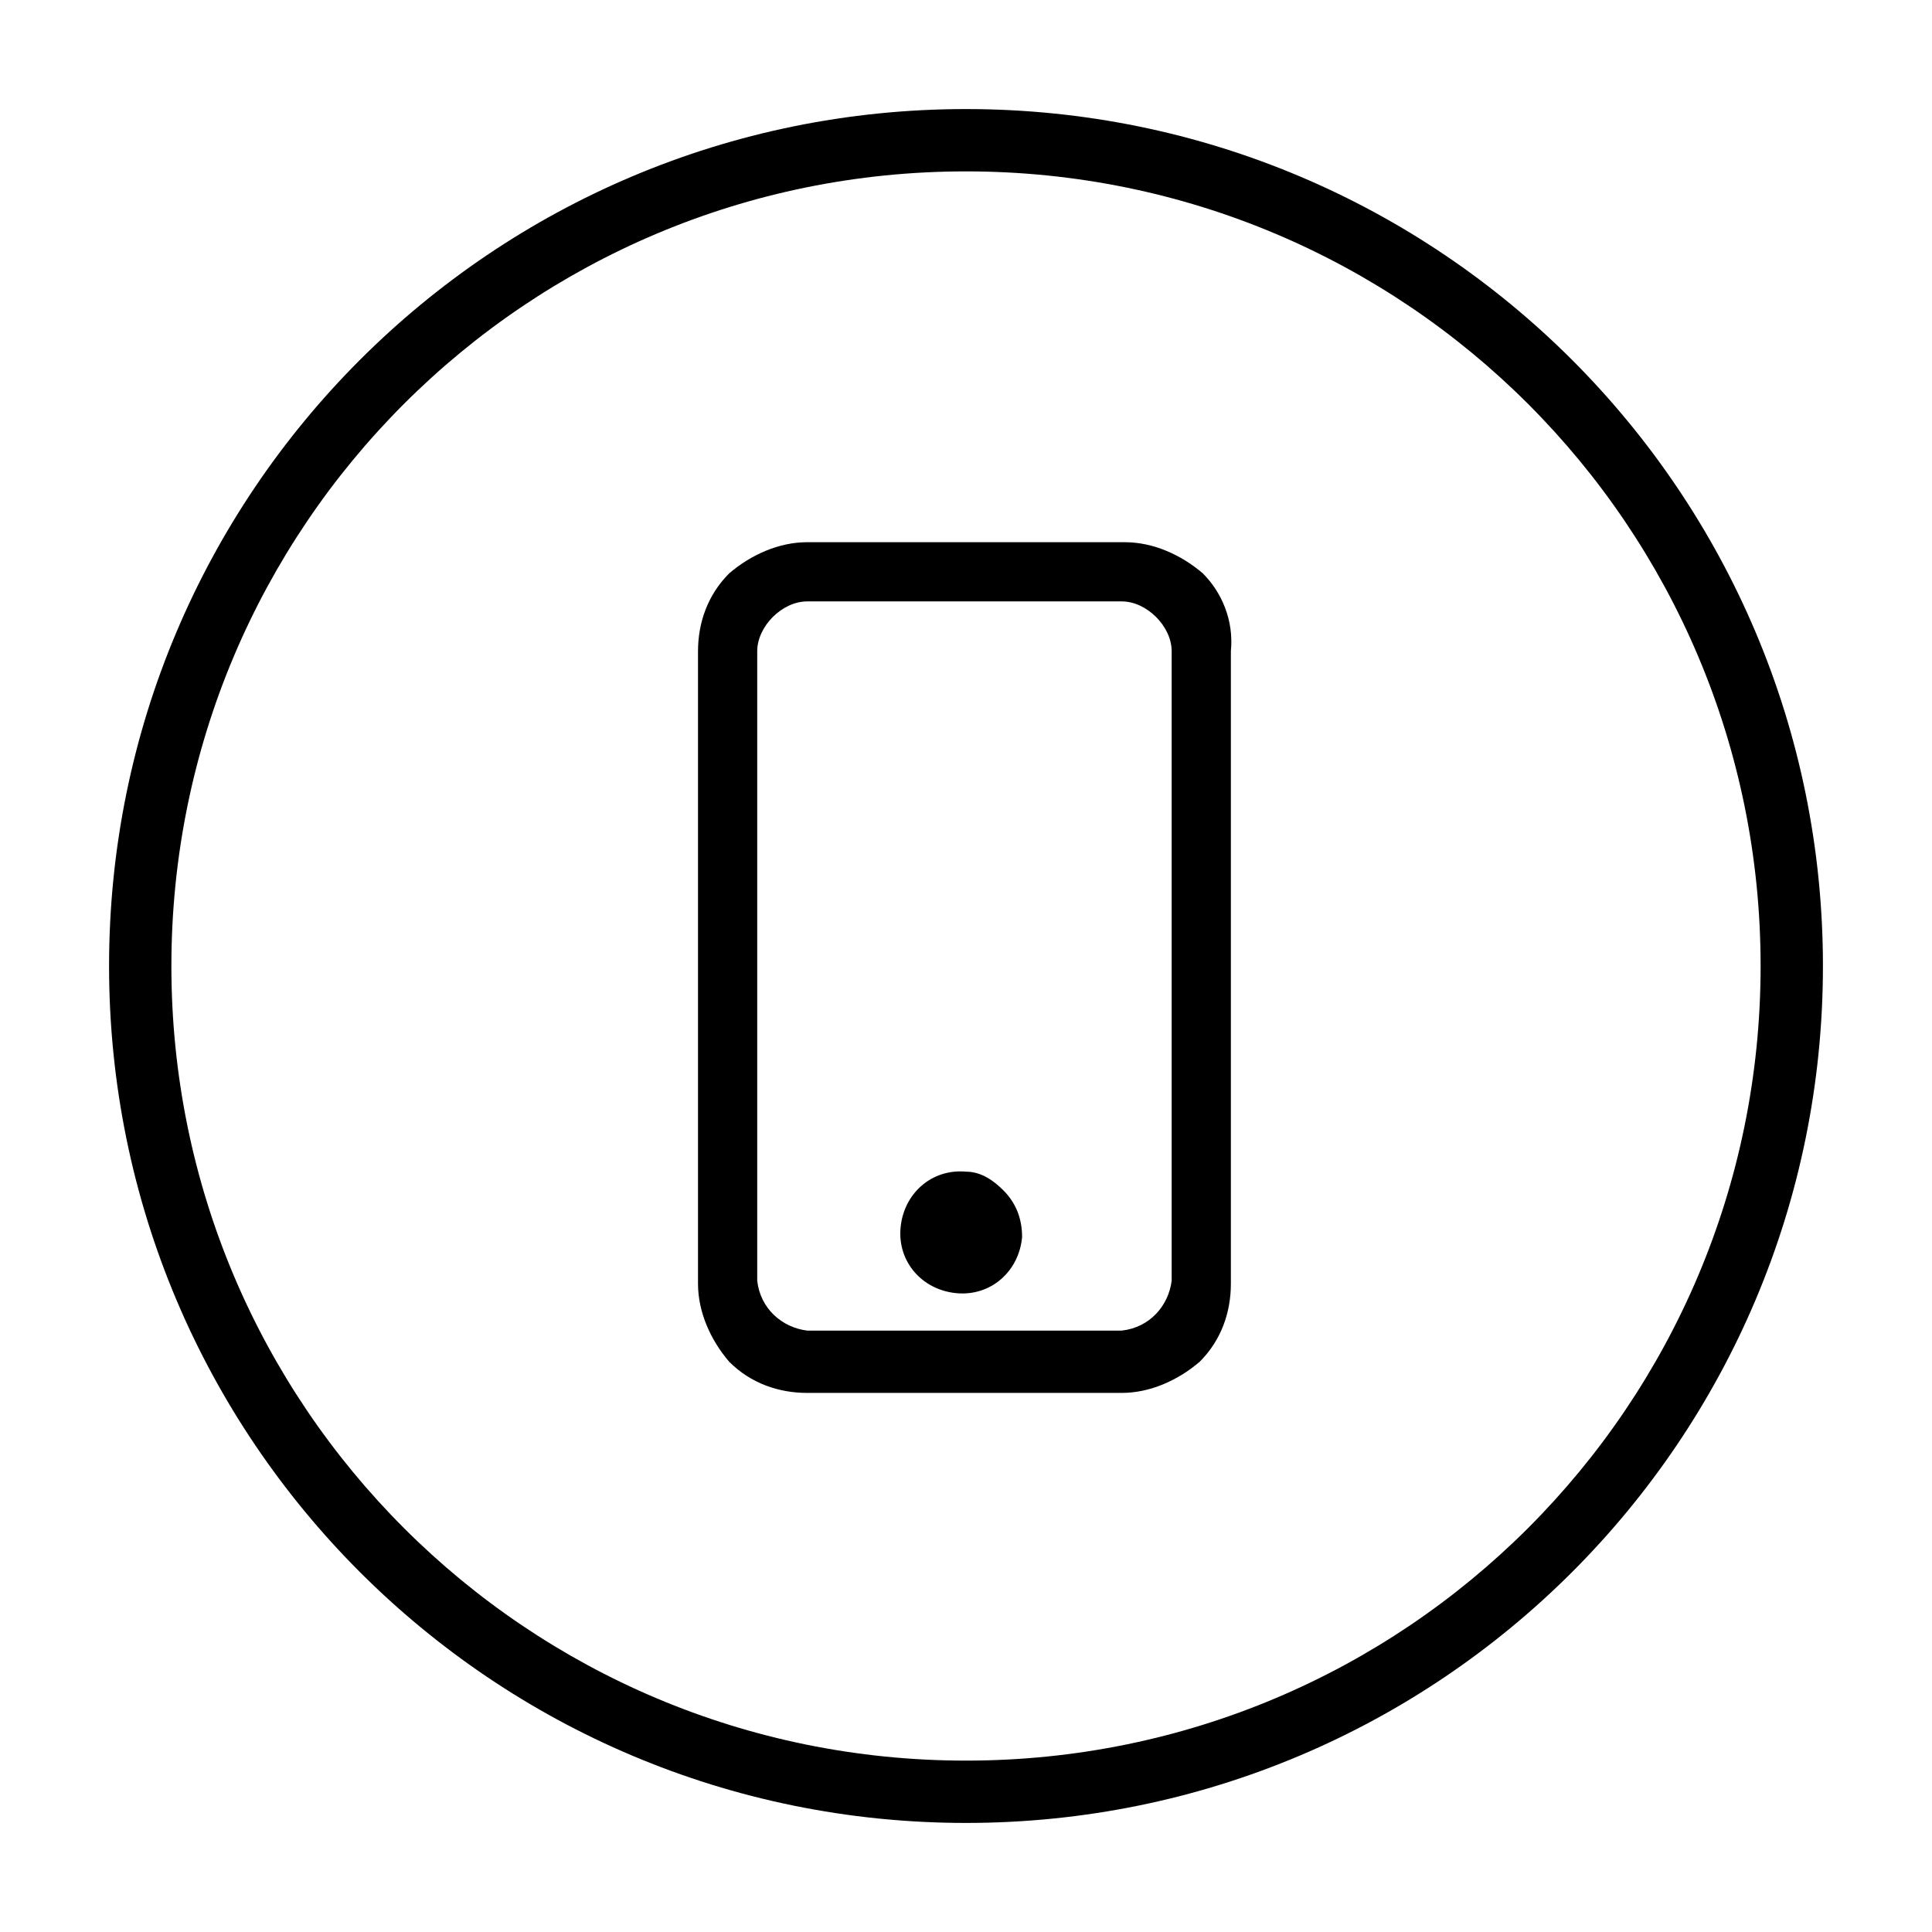
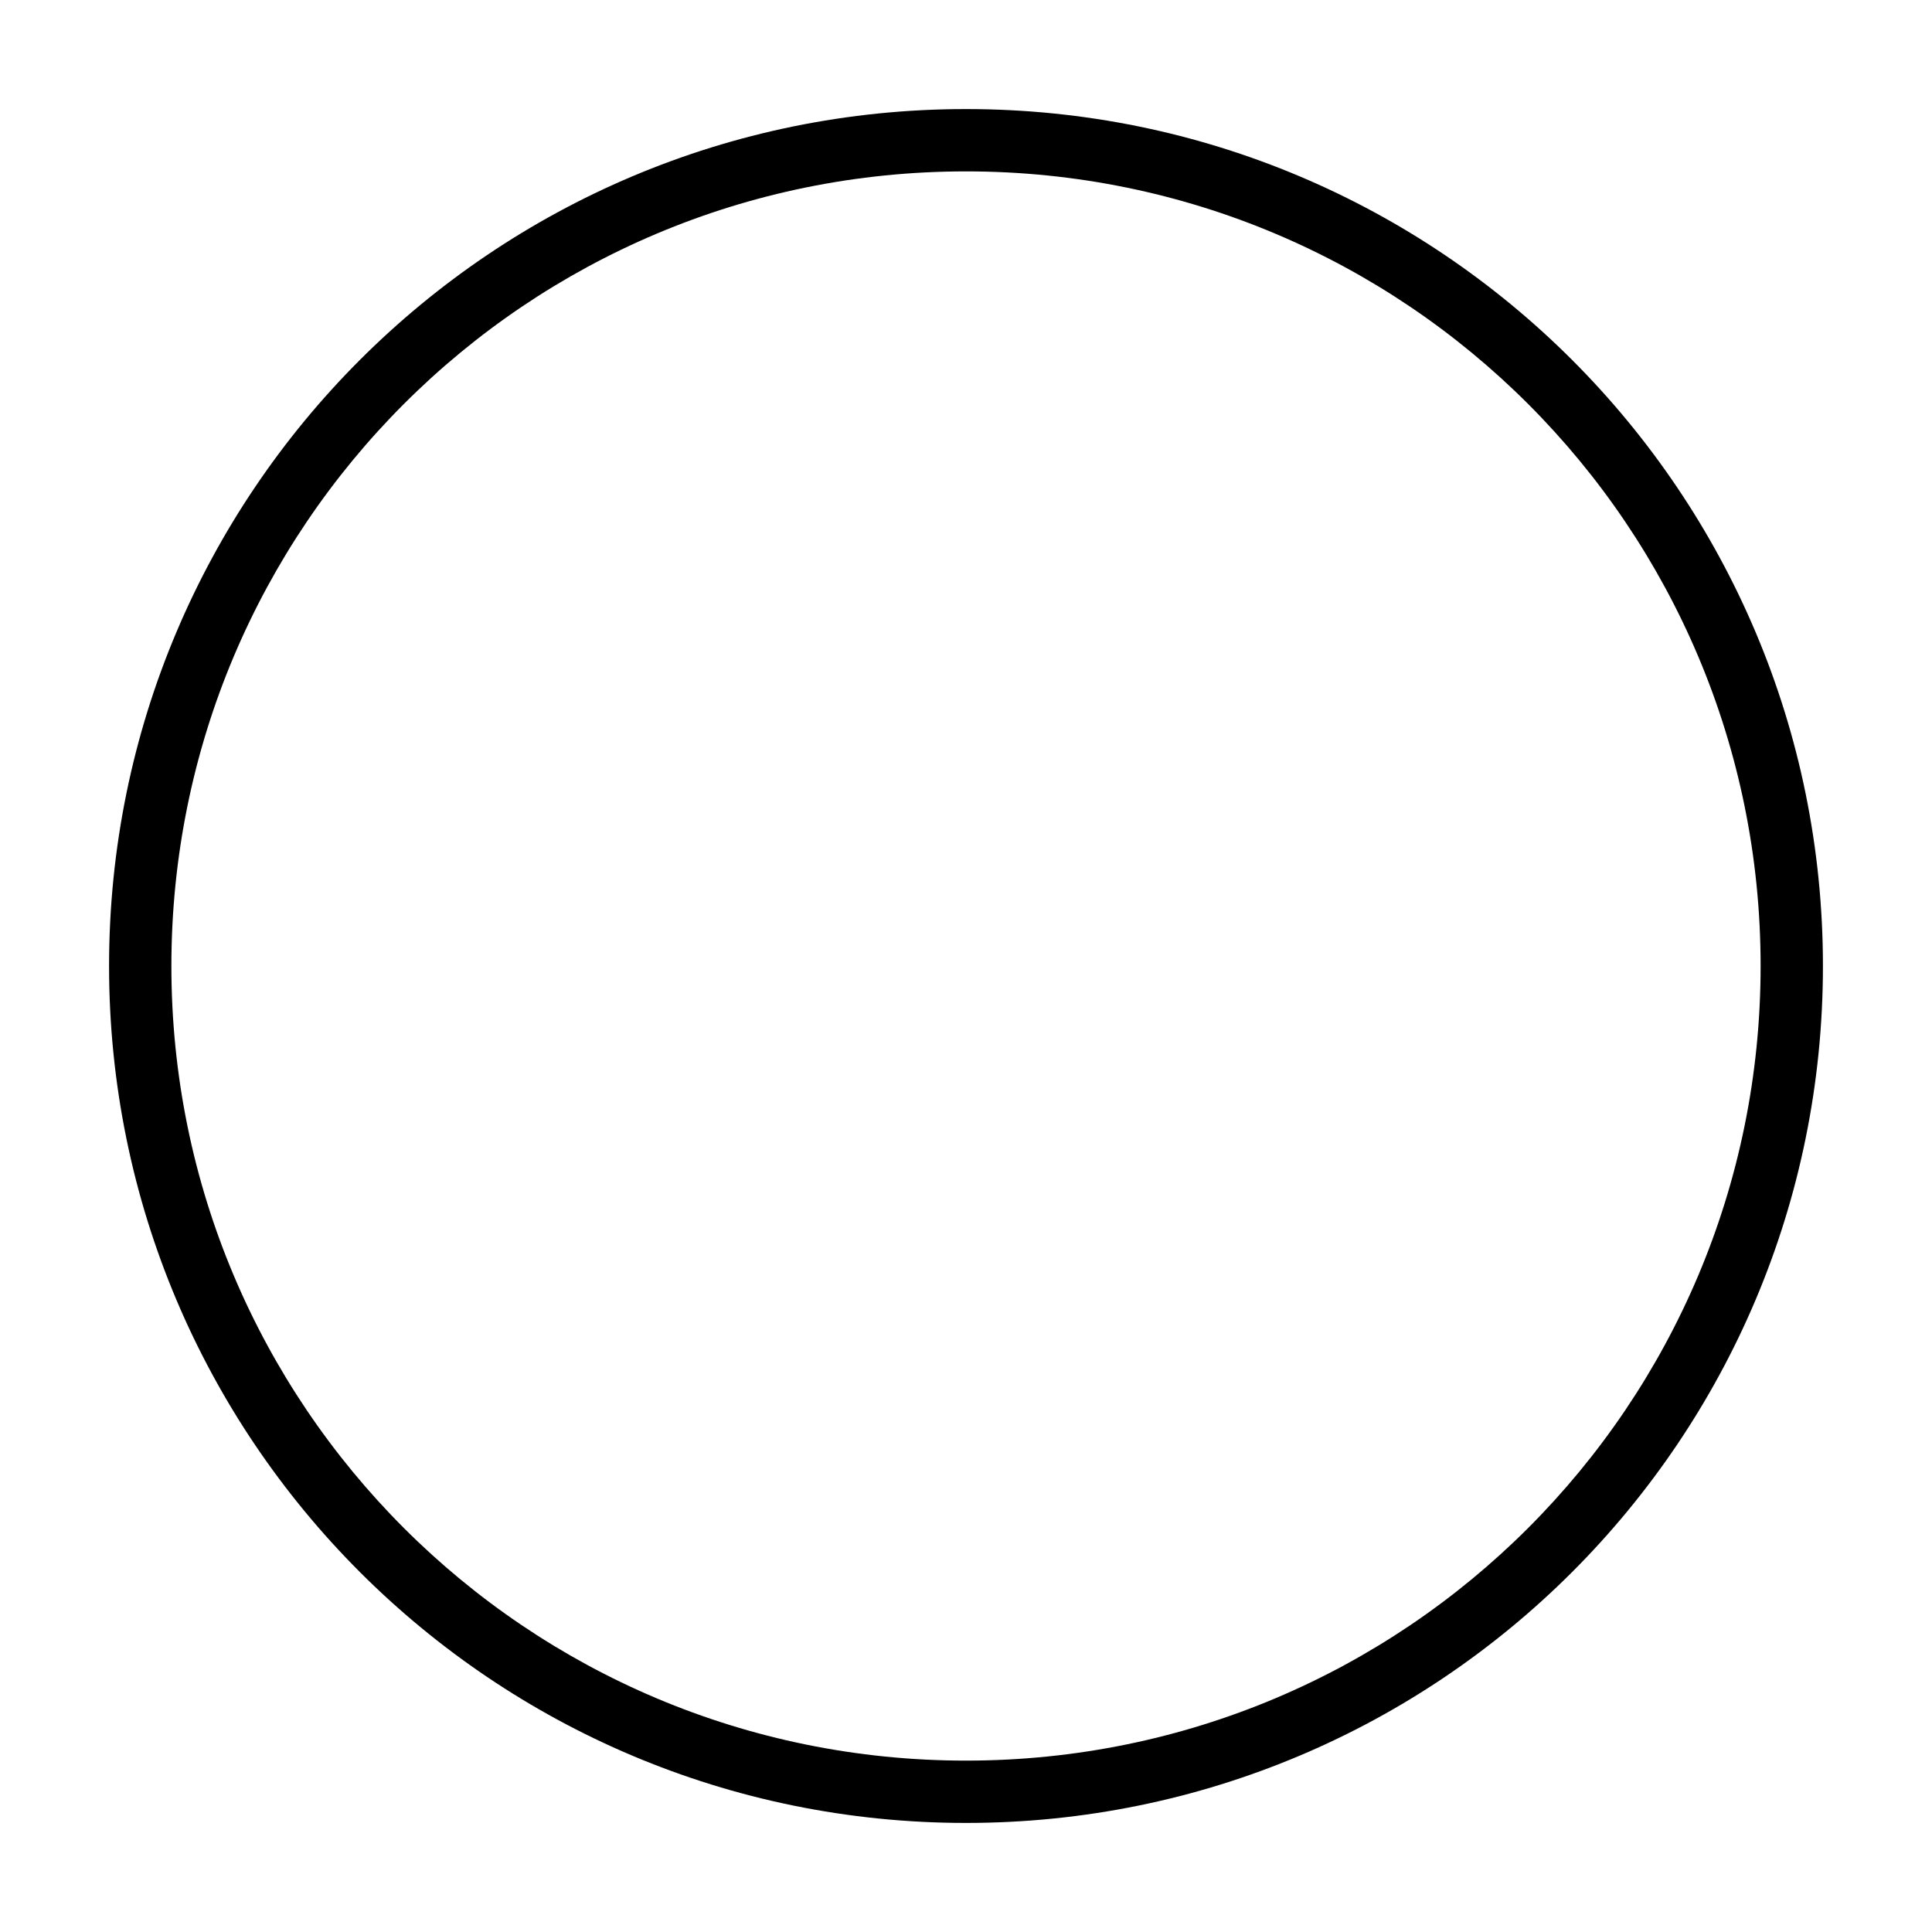
<svg xmlns="http://www.w3.org/2000/svg" version="1.1" id="Layer_1" x="0px" y="0px" viewBox="0 0 62 62" style="enable-background:new 0 0 62 62;" xml:space="preserve">
  <style type="text/css"> .st0{fill-rule:evenodd;clip-rule:evenodd;} </style>
-   <path d="M38.6,18.4c-0.7-0.6-1.6-1-2.5-1H25.9c-0.9,0-1.8,0.4-2.5,1c-0.7,0.7-1,1.6-1,2.5v20.3c0,0.9,0.4,1.8,1,2.5 c0.7,0.7,1.6,1,2.5,1h10.1c0.9,0,1.8-0.4,2.5-1c0.7-0.7,1-1.6,1-2.5V20.9C39.6,19.9,39.2,19,38.6,18.4z M37.6,41.1 c-0.1,0.8-0.7,1.5-1.6,1.6H25.9c-0.8-0.1-1.5-0.7-1.6-1.6V20.9c0-0.4,0.2-0.8,0.5-1.1c0.3-0.3,0.7-0.5,1.1-0.5h10.1 c0.4,0,0.8,0.2,1.1,0.5c0.3,0.3,0.5,0.7,0.5,1.1V41.1z" />
-   <path d="M31,37.6c-1.1-0.1-2,0.7-2.1,1.8c-0.1,1.1,0.7,2,1.8,2.1c1.1,0.1,2-0.7,2.1-1.8c0-0.6-0.2-1.1-0.6-1.5 C31.9,37.9,31.5,37.6,31,37.6z" />
  <path class="st0" d="M31,56.5c14.1,0,25.5-11.4,25.5-25.5S45.1,5.5,31,5.5S5.5,16.9,5.5,31C5.5,45.1,16.9,56.5,31,56.5 C31,56.5,31,56.5,31,56.5z M31,58.5c15.2,0,27.5-12.3,27.5-27.5S46.2,3.5,31,3.5S3.5,15.8,3.5,31C3.5,46.2,15.8,58.5,31,58.5 C31,58.5,31,58.5,31,58.5z" />
</svg>